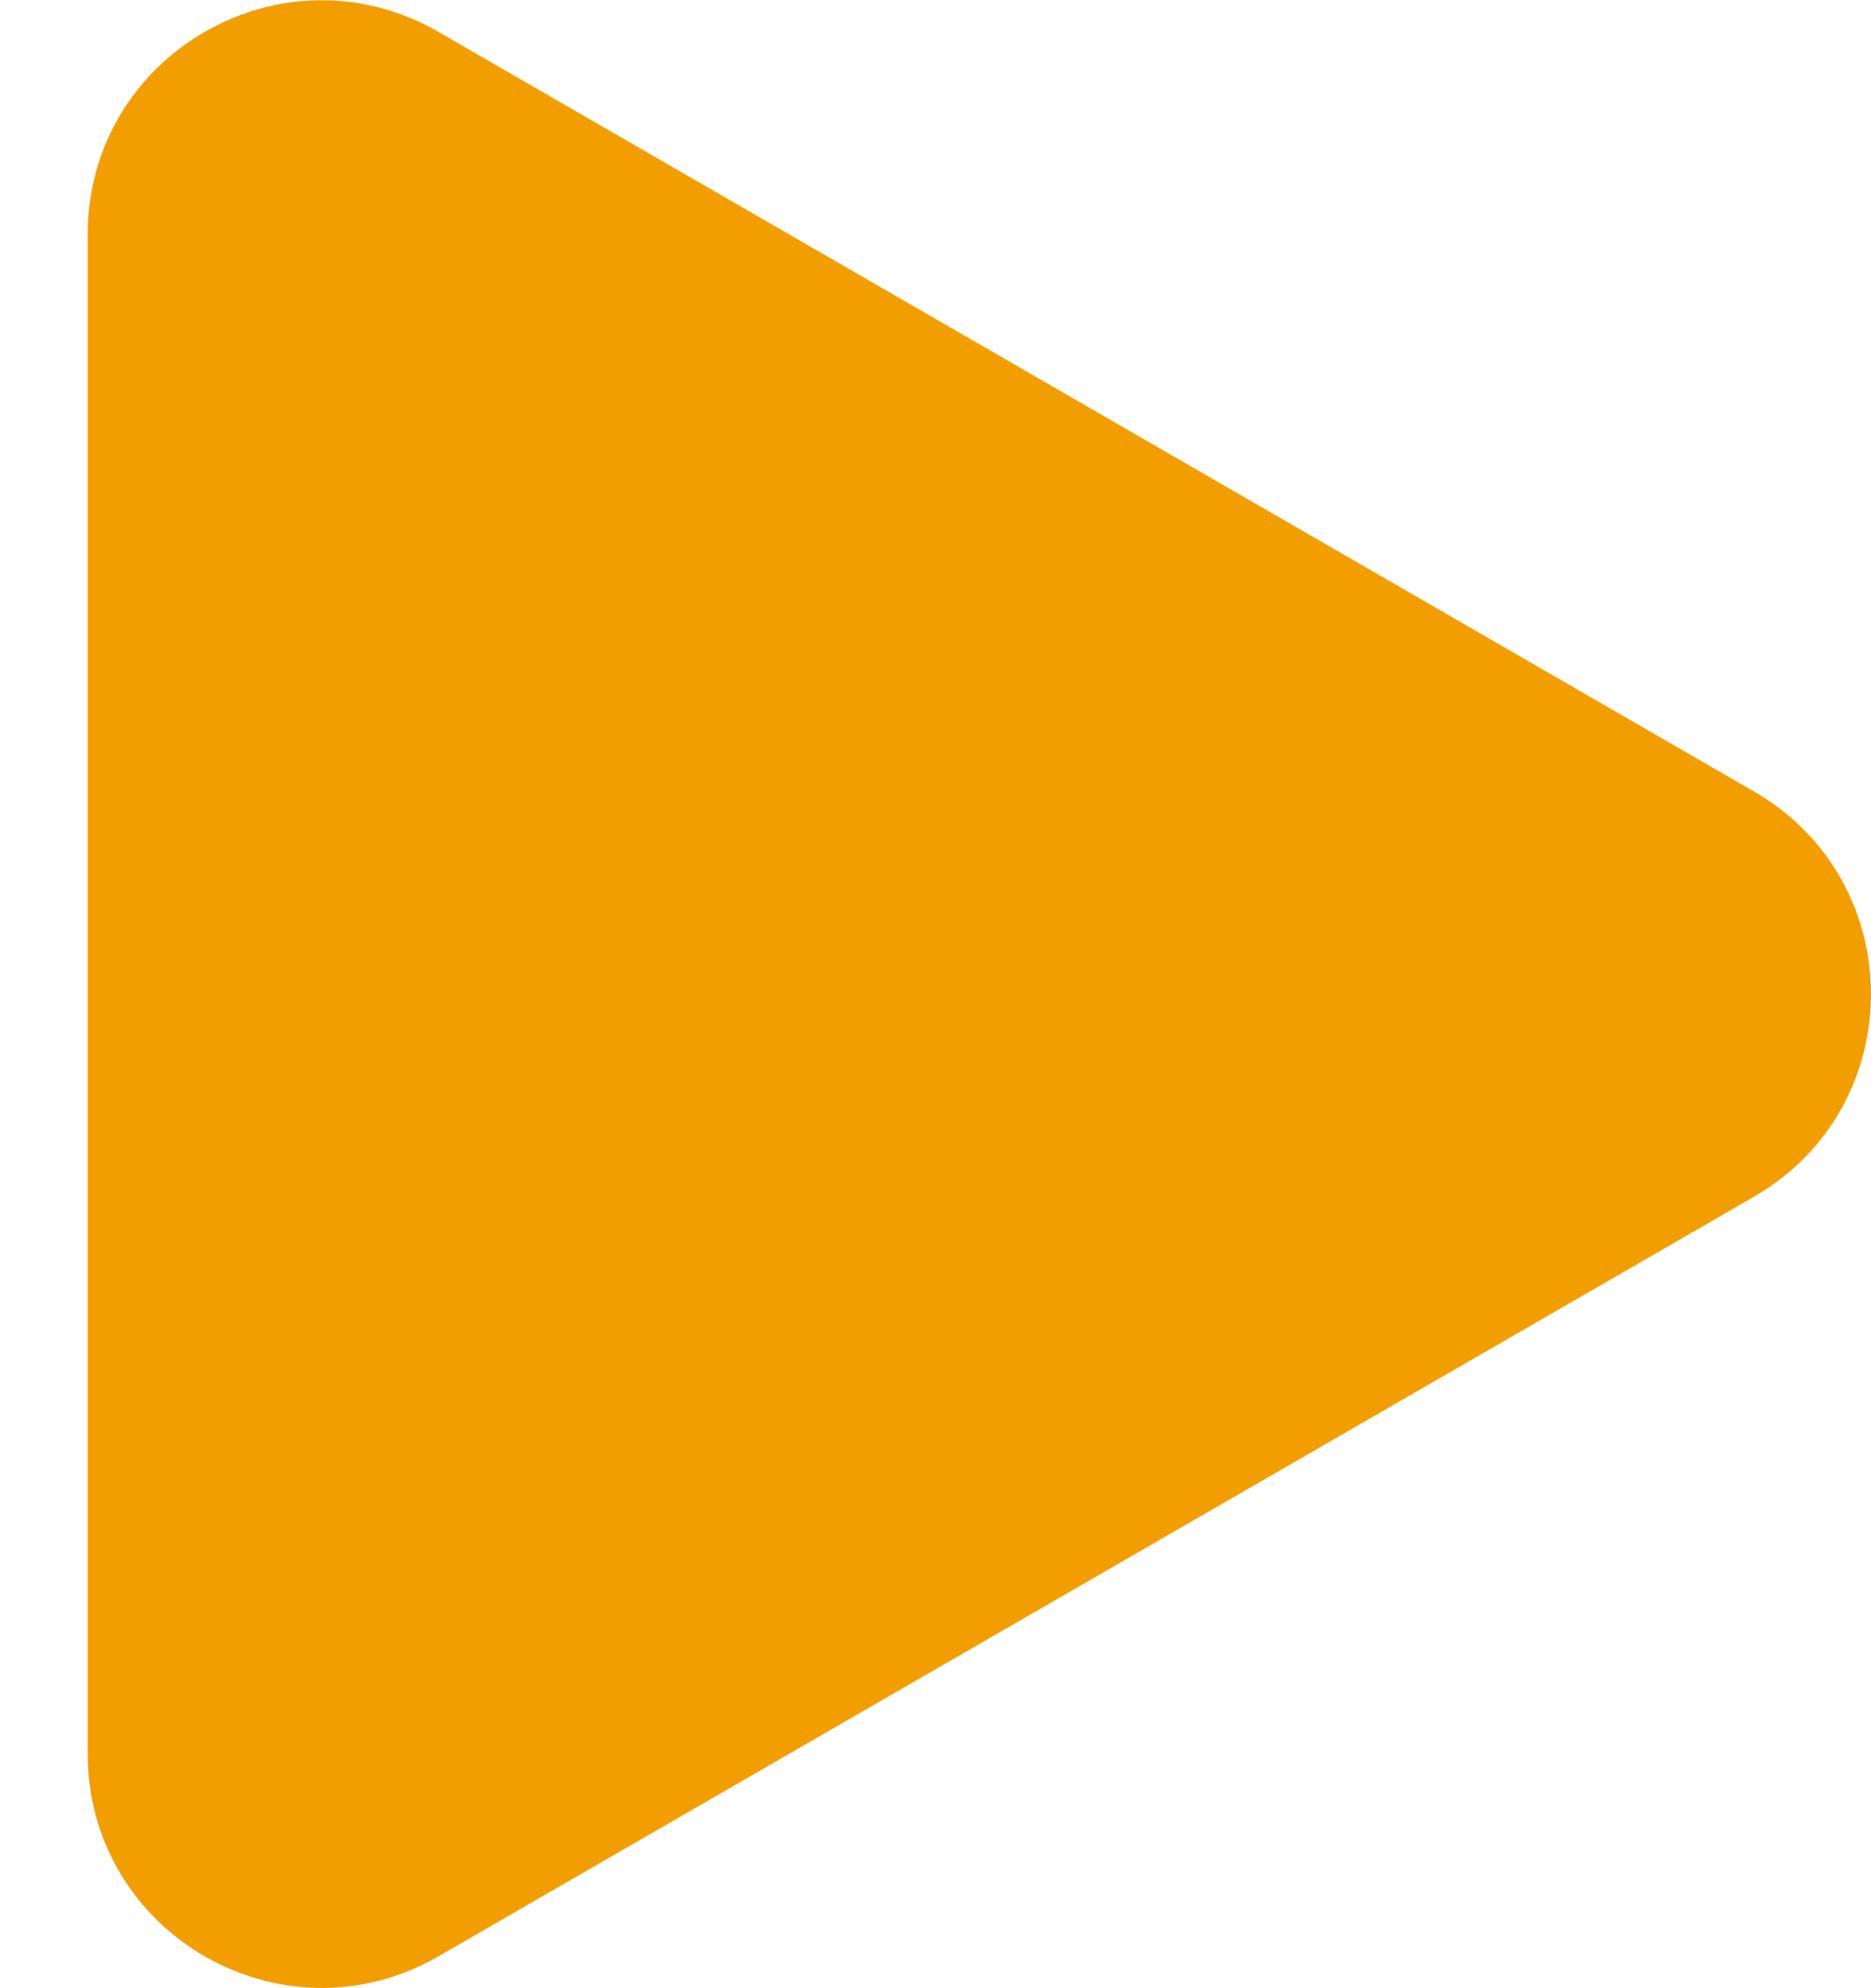
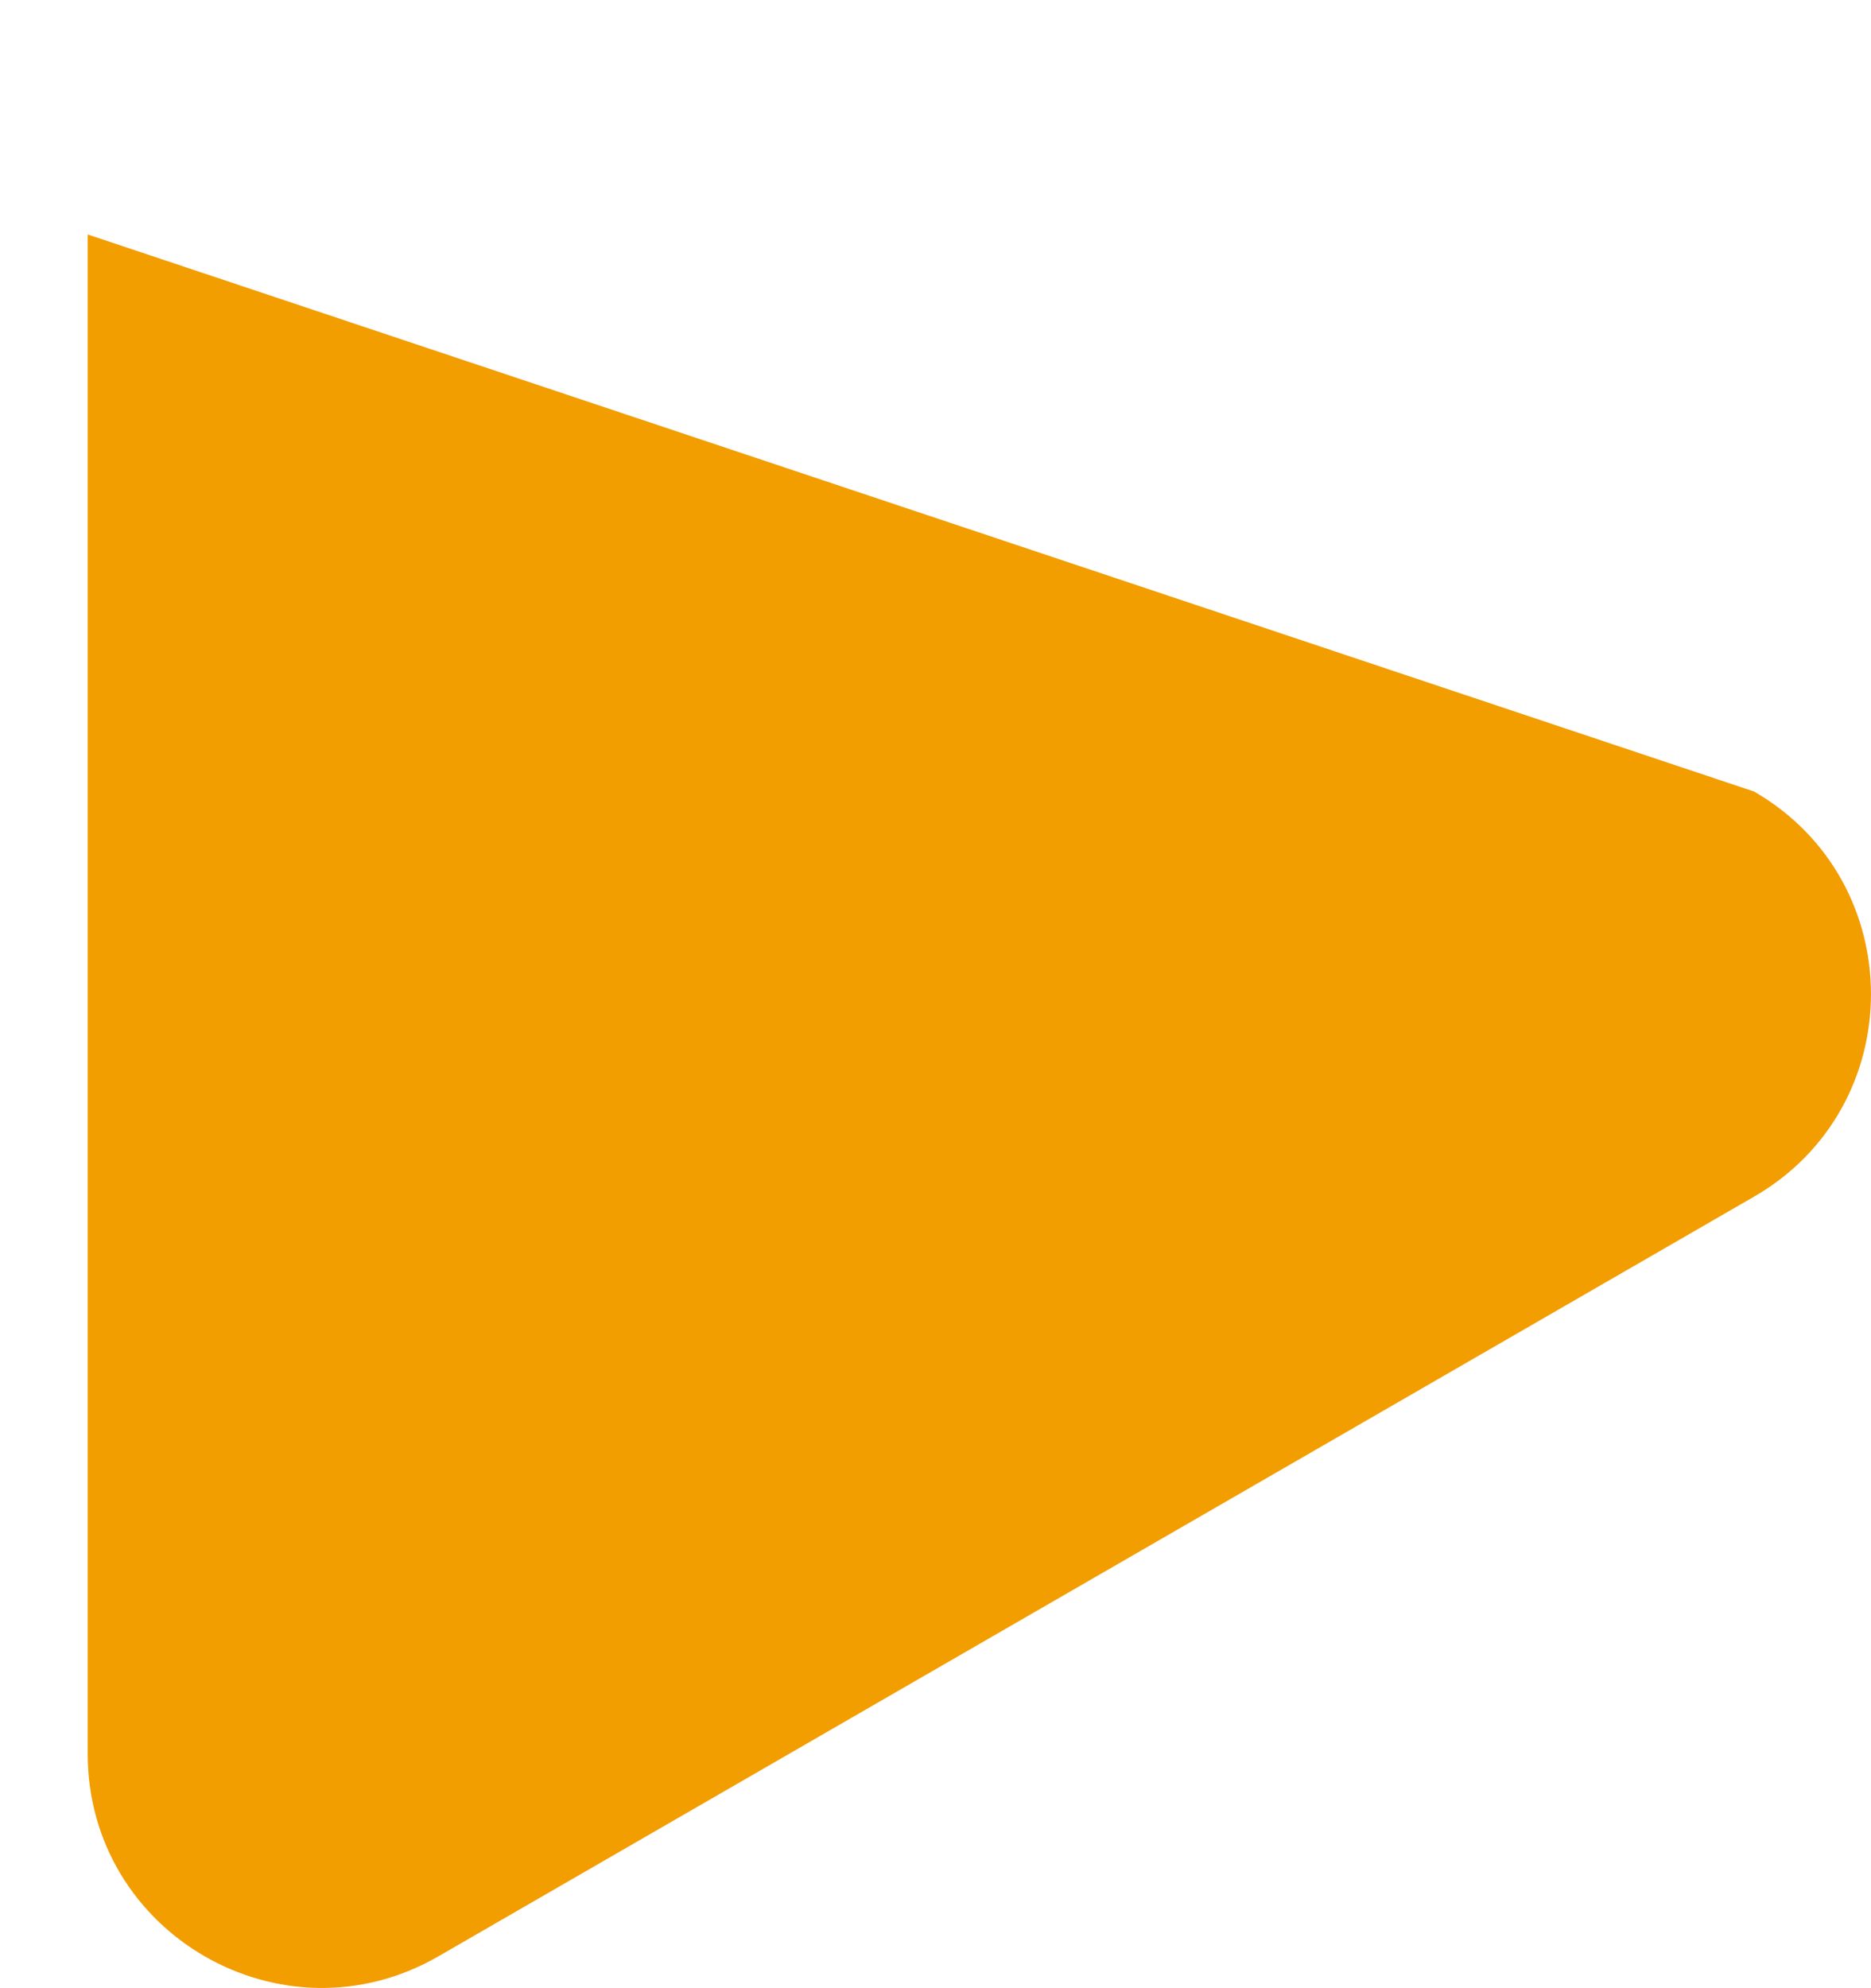
<svg xmlns="http://www.w3.org/2000/svg" fill="none" height="17" viewBox="0 0 16 17" width="16">
-   <path d="m15 6.768c1.333.77 1.333 2.694 0 3.464l-11.25 6.495c-1.333.77-3-.192-3-1.732l0-12.99c0-1.54 1.667-2.502 3-1.732z" fill="#f29d00" />
+   <path d="m15 6.768c1.333.77 1.333 2.694 0 3.464l-11.25 6.495c-1.333.77-3-.192-3-1.732l0-12.99z" fill="#f29d00" />
</svg>